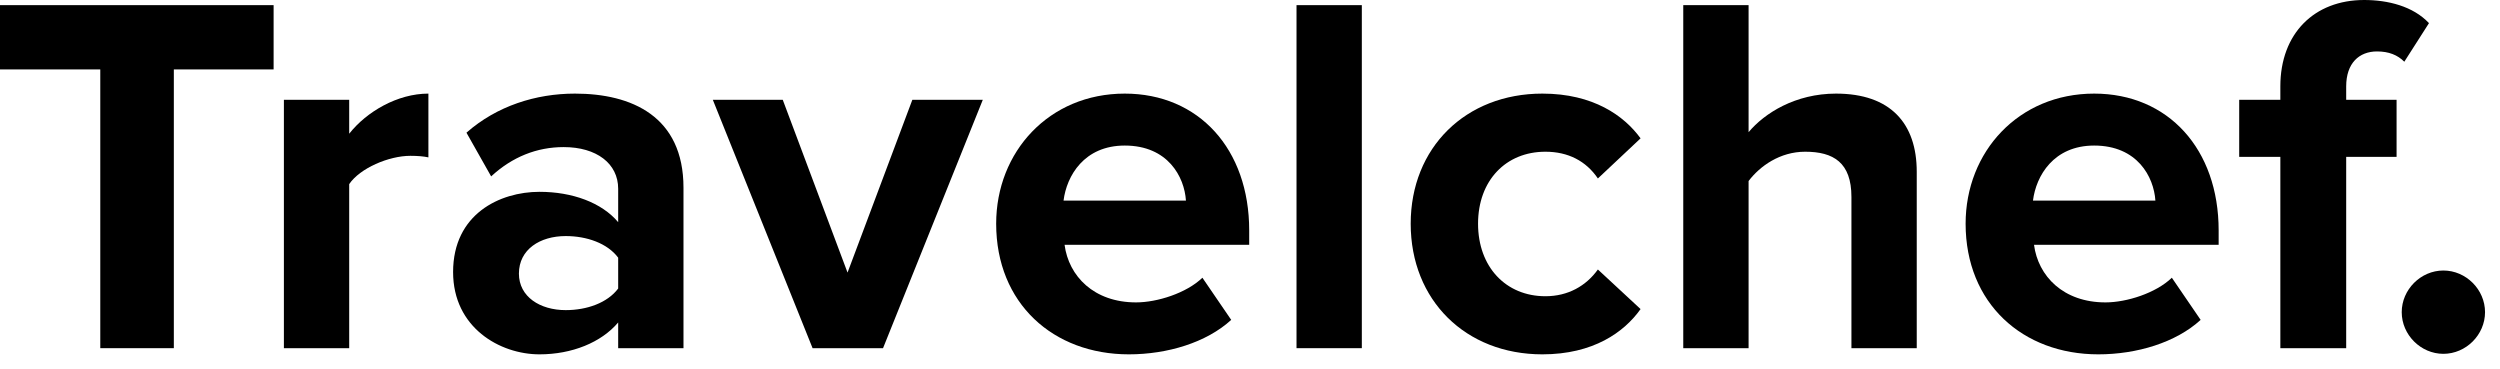
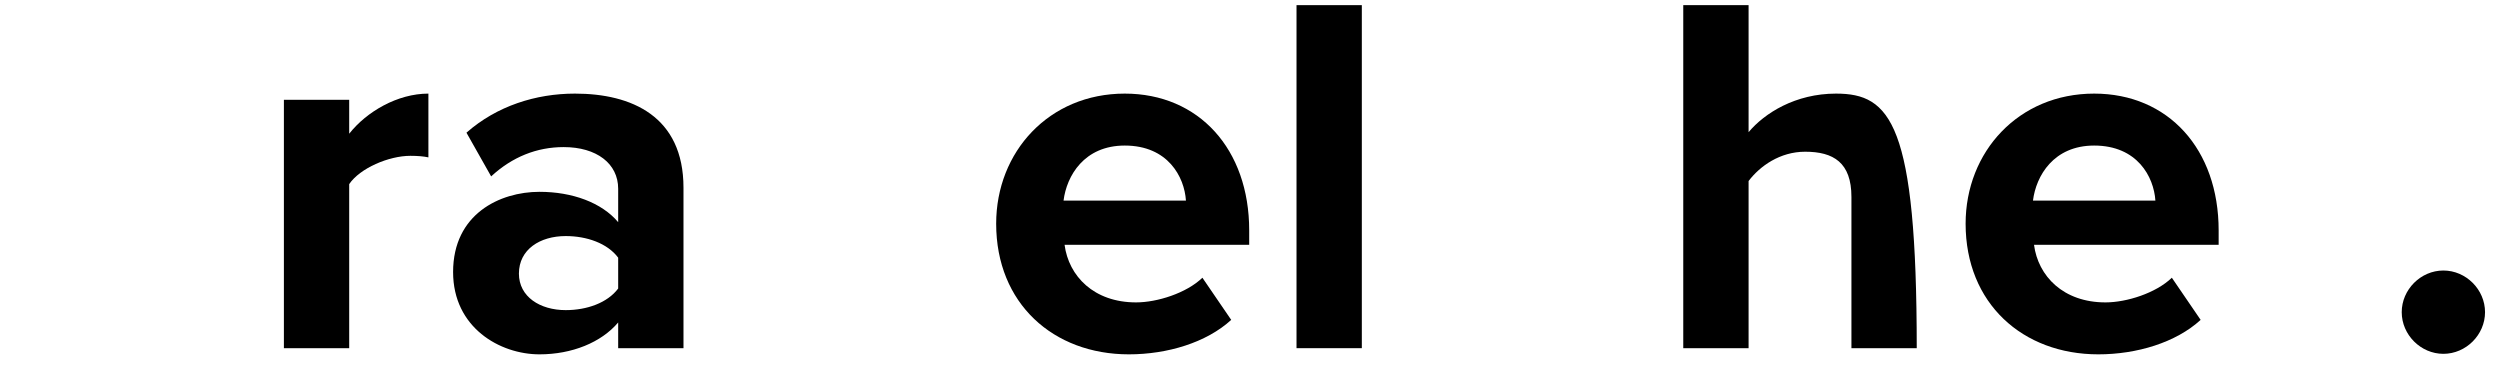
<svg xmlns="http://www.w3.org/2000/svg" width="122px" height="18px" viewBox="0 0 122 18" version="1.1">
  <title>logo-tc</title>
  <g id="Prototype-business" stroke="none" stroke-width="1" fill="none" fill-rule="evenodd">
    <g id="Large" transform="translate(-161, -31)" fill="#000000" fill-rule="nonzero">
      <g id="Travelchef." transform="translate(161, 31)">
-         <polygon id="Path" points="8.483 16.991 8.483 3.388 13.352 3.388 13.352 0.251 0 0.251 0 3.388 4.894 3.388 4.894 16.991" />
        <path d="M17.041,16.991 L17.041,8.985 C17.568,8.207 18.974,7.604 20.028,7.604 C20.379,7.604 20.68,7.63 20.906,7.68 L20.906,4.568 C19.4,4.568 17.894,5.446 17.041,6.525 L17.041,4.869 L13.854,4.869 L13.854,16.991 L17.041,16.991 Z" id="Path" />
        <path d="M33.354,16.991 L33.354,9.16 C33.354,5.672 30.819,4.568 28.059,4.568 C26.151,4.568 24.244,5.17 22.763,6.475 L23.968,8.608 C24.997,7.655 26.202,7.178 27.507,7.178 C29.113,7.178 30.167,7.981 30.167,9.211 L30.167,10.842 C29.364,9.888 27.933,9.361 26.327,9.361 C24.395,9.361 22.111,10.44 22.111,13.276 C22.111,15.987 24.395,17.292 26.327,17.292 C27.908,17.292 29.339,16.715 30.167,15.736 L30.167,16.991 L33.354,16.991 Z M27.607,15.134 C26.352,15.134 25.323,14.481 25.323,13.352 C25.323,12.172 26.352,11.52 27.607,11.52 C28.636,11.52 29.64,11.871 30.167,12.574 L30.167,14.08 C29.64,14.782 28.636,15.134 27.607,15.134 Z" id="Shape" />
-         <polygon id="Path" points="43.092 16.991 47.961 4.869 44.523 4.869 41.36 13.302 38.198 4.869 34.785 4.869 39.654 16.991" />
        <path d="M55.088,17.292 C56.971,17.292 58.878,16.715 60.083,15.61 L58.677,13.553 C57.899,14.305 56.469,14.757 55.44,14.757 C53.382,14.757 52.152,13.477 51.951,11.946 L60.961,11.946 L60.961,11.244 C60.961,7.278 58.502,4.568 54.888,4.568 C51.198,4.568 48.613,7.404 48.613,10.917 C48.613,14.807 51.399,17.292 55.088,17.292 Z M57.874,9.788 L51.901,9.788 C52.052,8.583 52.905,7.103 54.888,7.103 C56.996,7.103 57.799,8.633 57.874,9.788 Z" id="Shape" />
        <polygon id="Path" points="66.457 16.991 66.457 0.251 63.27 0.251 63.27 16.991" />
-         <path d="M75.267,17.292 C77.751,17.292 79.257,16.213 80.06,15.083 L77.977,13.151 C77.4,13.954 76.521,14.456 75.417,14.456 C73.485,14.456 72.129,13.025 72.129,10.917 C72.129,8.809 73.485,7.404 75.417,7.404 C76.521,7.404 77.4,7.855 77.977,8.709 L80.06,6.751 C79.257,5.647 77.751,4.568 75.267,4.568 C71.527,4.568 68.842,7.203 68.842,10.917 C68.842,14.657 71.527,17.292 75.267,17.292 Z" id="Path" />
-         <path d="M93.537,16.991 L93.537,8.382 C93.537,6.023 92.257,4.568 89.597,4.568 C87.614,4.568 86.109,5.521 85.331,6.45 L85.331,0.251 L82.143,0.251 L82.143,16.991 L85.331,16.991 L85.331,8.834 C85.883,8.106 86.862,7.404 88.091,7.404 C89.472,7.404 90.35,7.931 90.35,9.612 L90.35,16.991 L93.537,16.991 Z" id="Path" />
+         <path d="M93.537,16.991 C93.537,6.023 92.257,4.568 89.597,4.568 C87.614,4.568 86.109,5.521 85.331,6.45 L85.331,0.251 L82.143,0.251 L82.143,16.991 L85.331,16.991 L85.331,8.834 C85.883,8.106 86.862,7.404 88.091,7.404 C89.472,7.404 90.35,7.931 90.35,9.612 L90.35,16.991 L93.537,16.991 Z" id="Path" />
        <path d="M102.397,17.292 C104.279,17.292 106.186,16.715 107.391,15.61 L105.986,13.553 C105.208,14.305 103.777,14.757 102.748,14.757 C100.69,14.757 99.46,13.477 99.26,11.946 L108.27,11.946 L108.27,11.244 C108.27,7.278 105.81,4.568 102.196,4.568 C98.507,4.568 95.922,7.404 95.922,10.917 C95.922,14.807 98.707,17.292 102.397,17.292 Z M105.183,9.788 L99.209,9.788 C99.36,8.583 100.213,7.103 102.196,7.103 C104.304,7.103 105.107,8.633 105.183,9.788 Z" id="Shape" />
-         <path d="M114.494,16.991 L114.494,7.655 L116.953,7.655 L116.953,4.869 L114.494,4.869 L114.494,4.216 C114.494,3.087 115.121,2.51 115.999,2.51 C116.577,2.51 117.003,2.685 117.33,3.012 L118.534,1.129 C117.756,0.301 116.526,0 115.372,0 C112.938,0 111.281,1.631 111.281,4.216 L111.281,4.869 L109.273,4.869 L109.273,7.655 L111.281,7.655 L111.281,16.991 L114.494,16.991 Z" id="Path" />
        <path d="M119.237,17.267 C120.341,17.267 121.27,16.338 121.27,15.234 C121.27,14.13 120.341,13.201 119.237,13.201 C118.133,13.201 117.204,14.13 117.204,15.234 C117.204,16.338 118.133,17.267 119.237,17.267 Z" id="Path" />
      </g>
    </g>
  </g>
</svg>